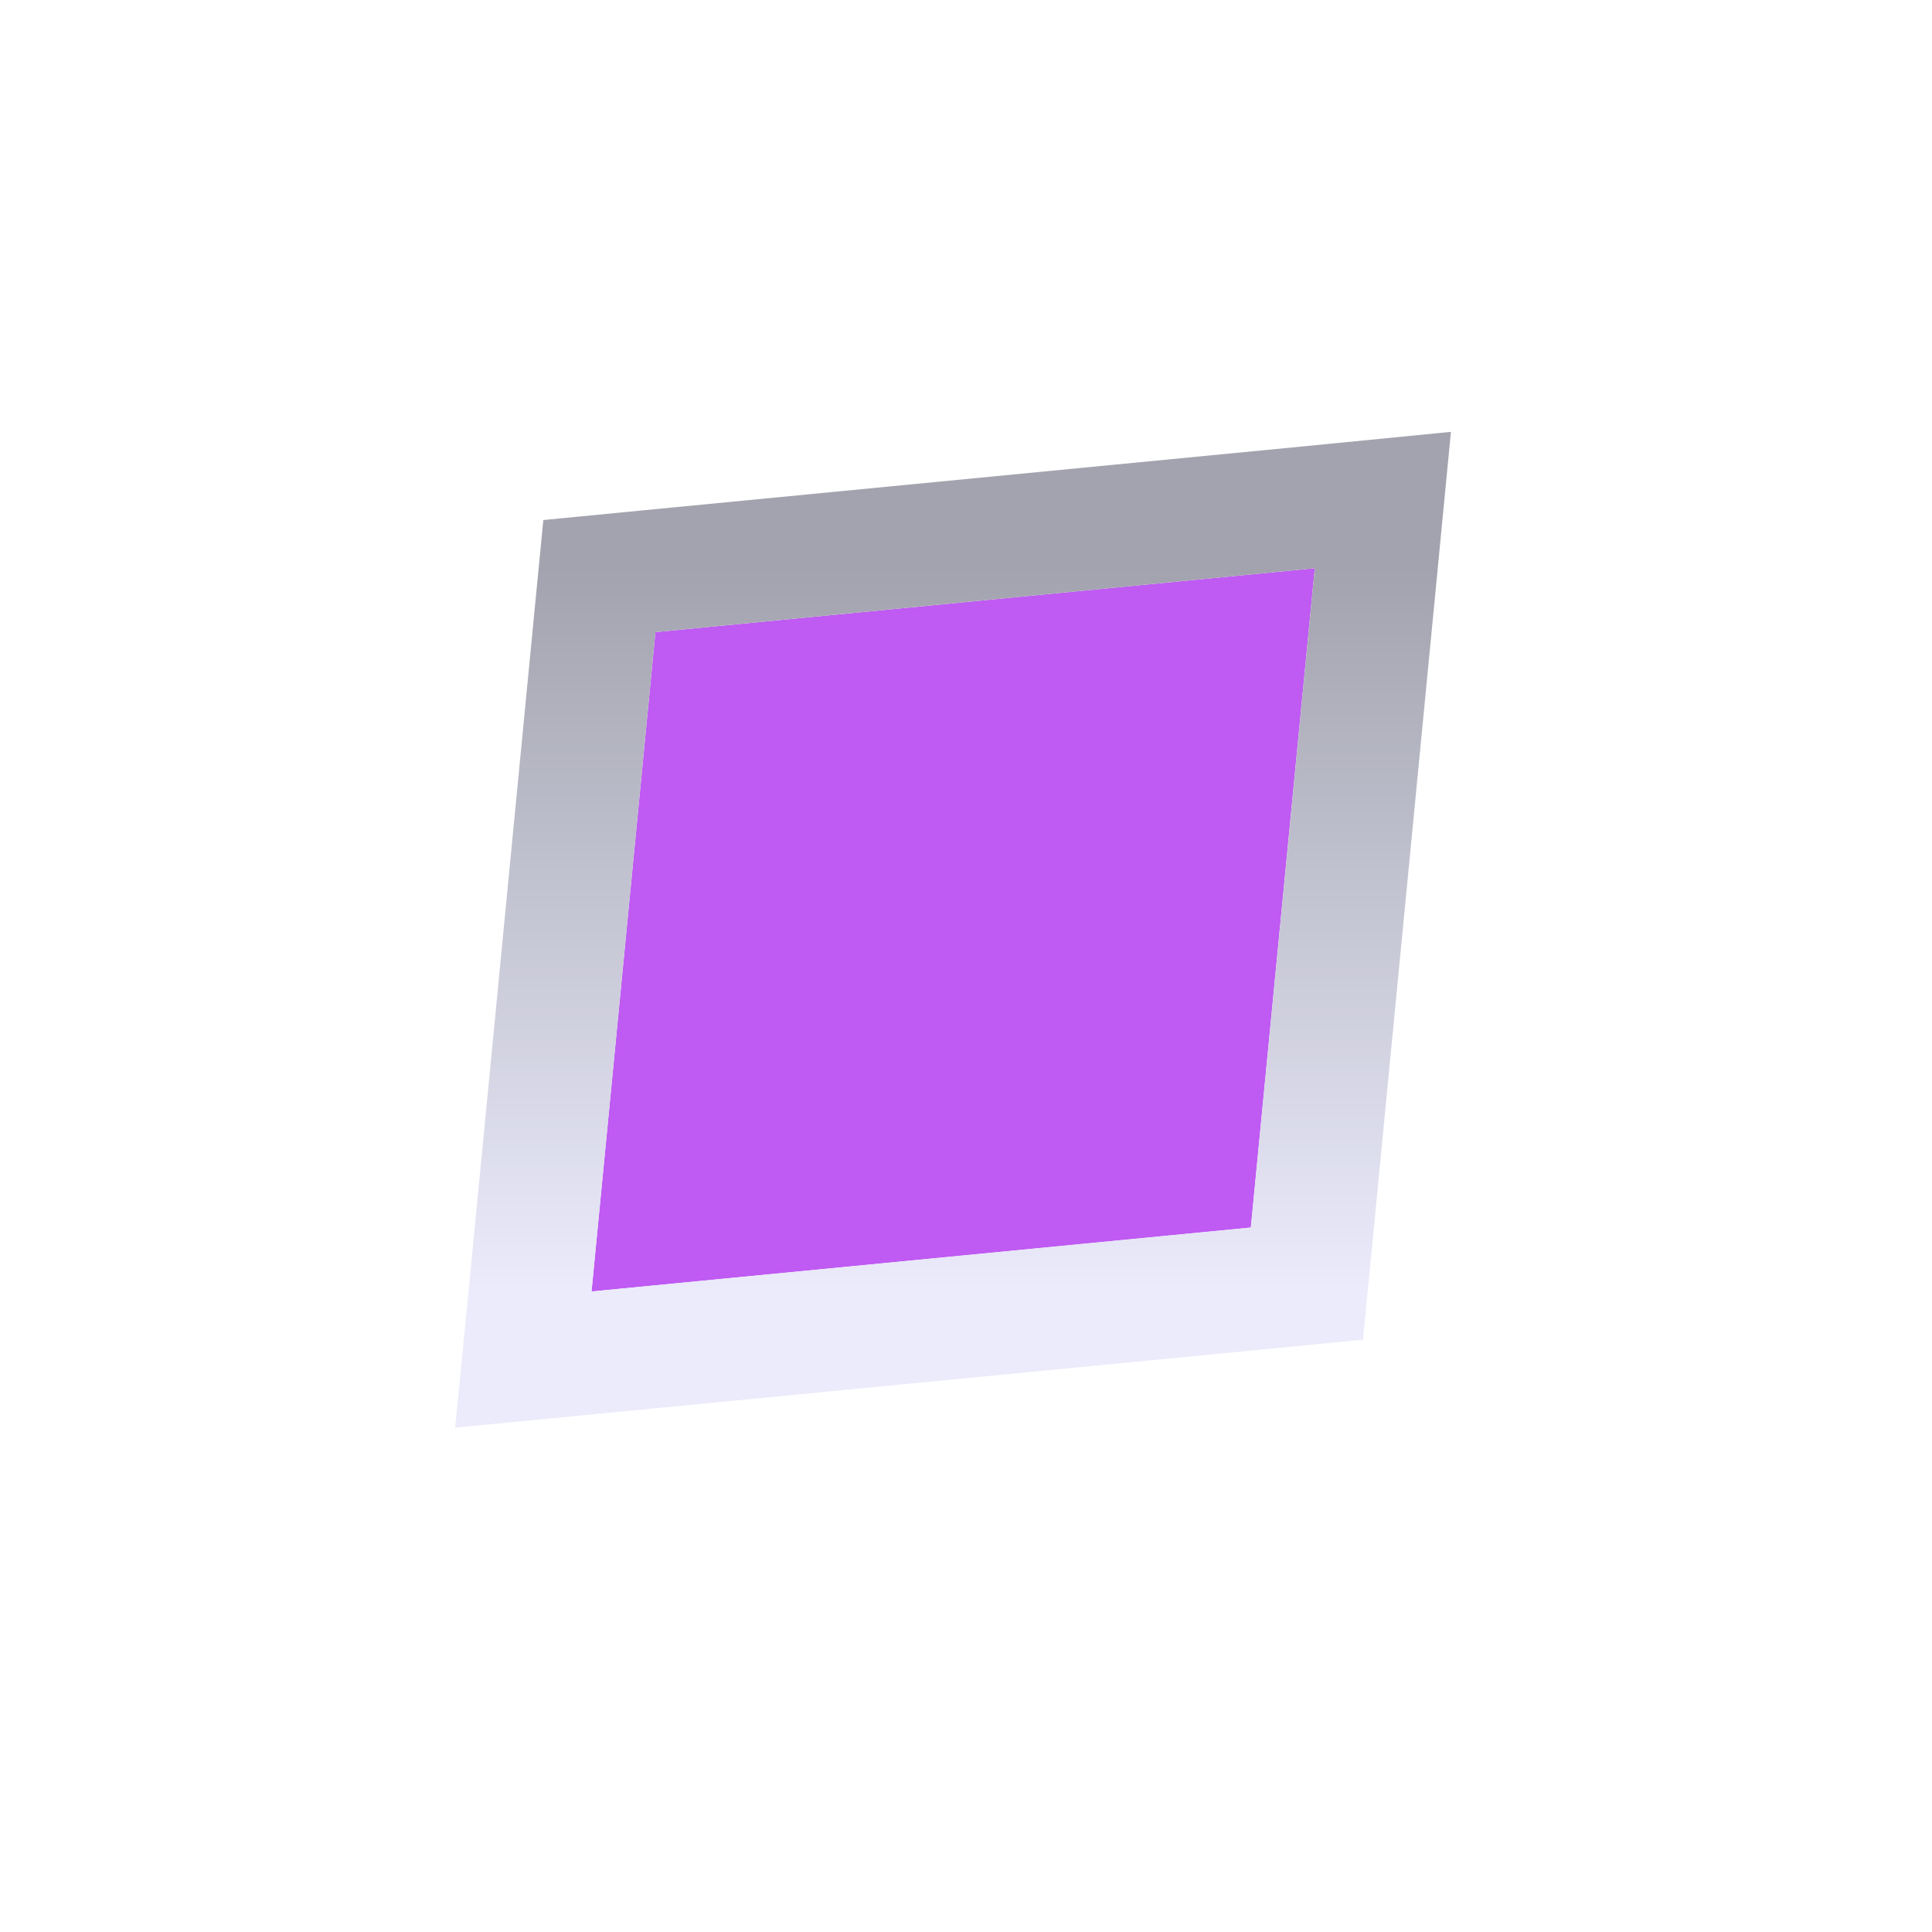
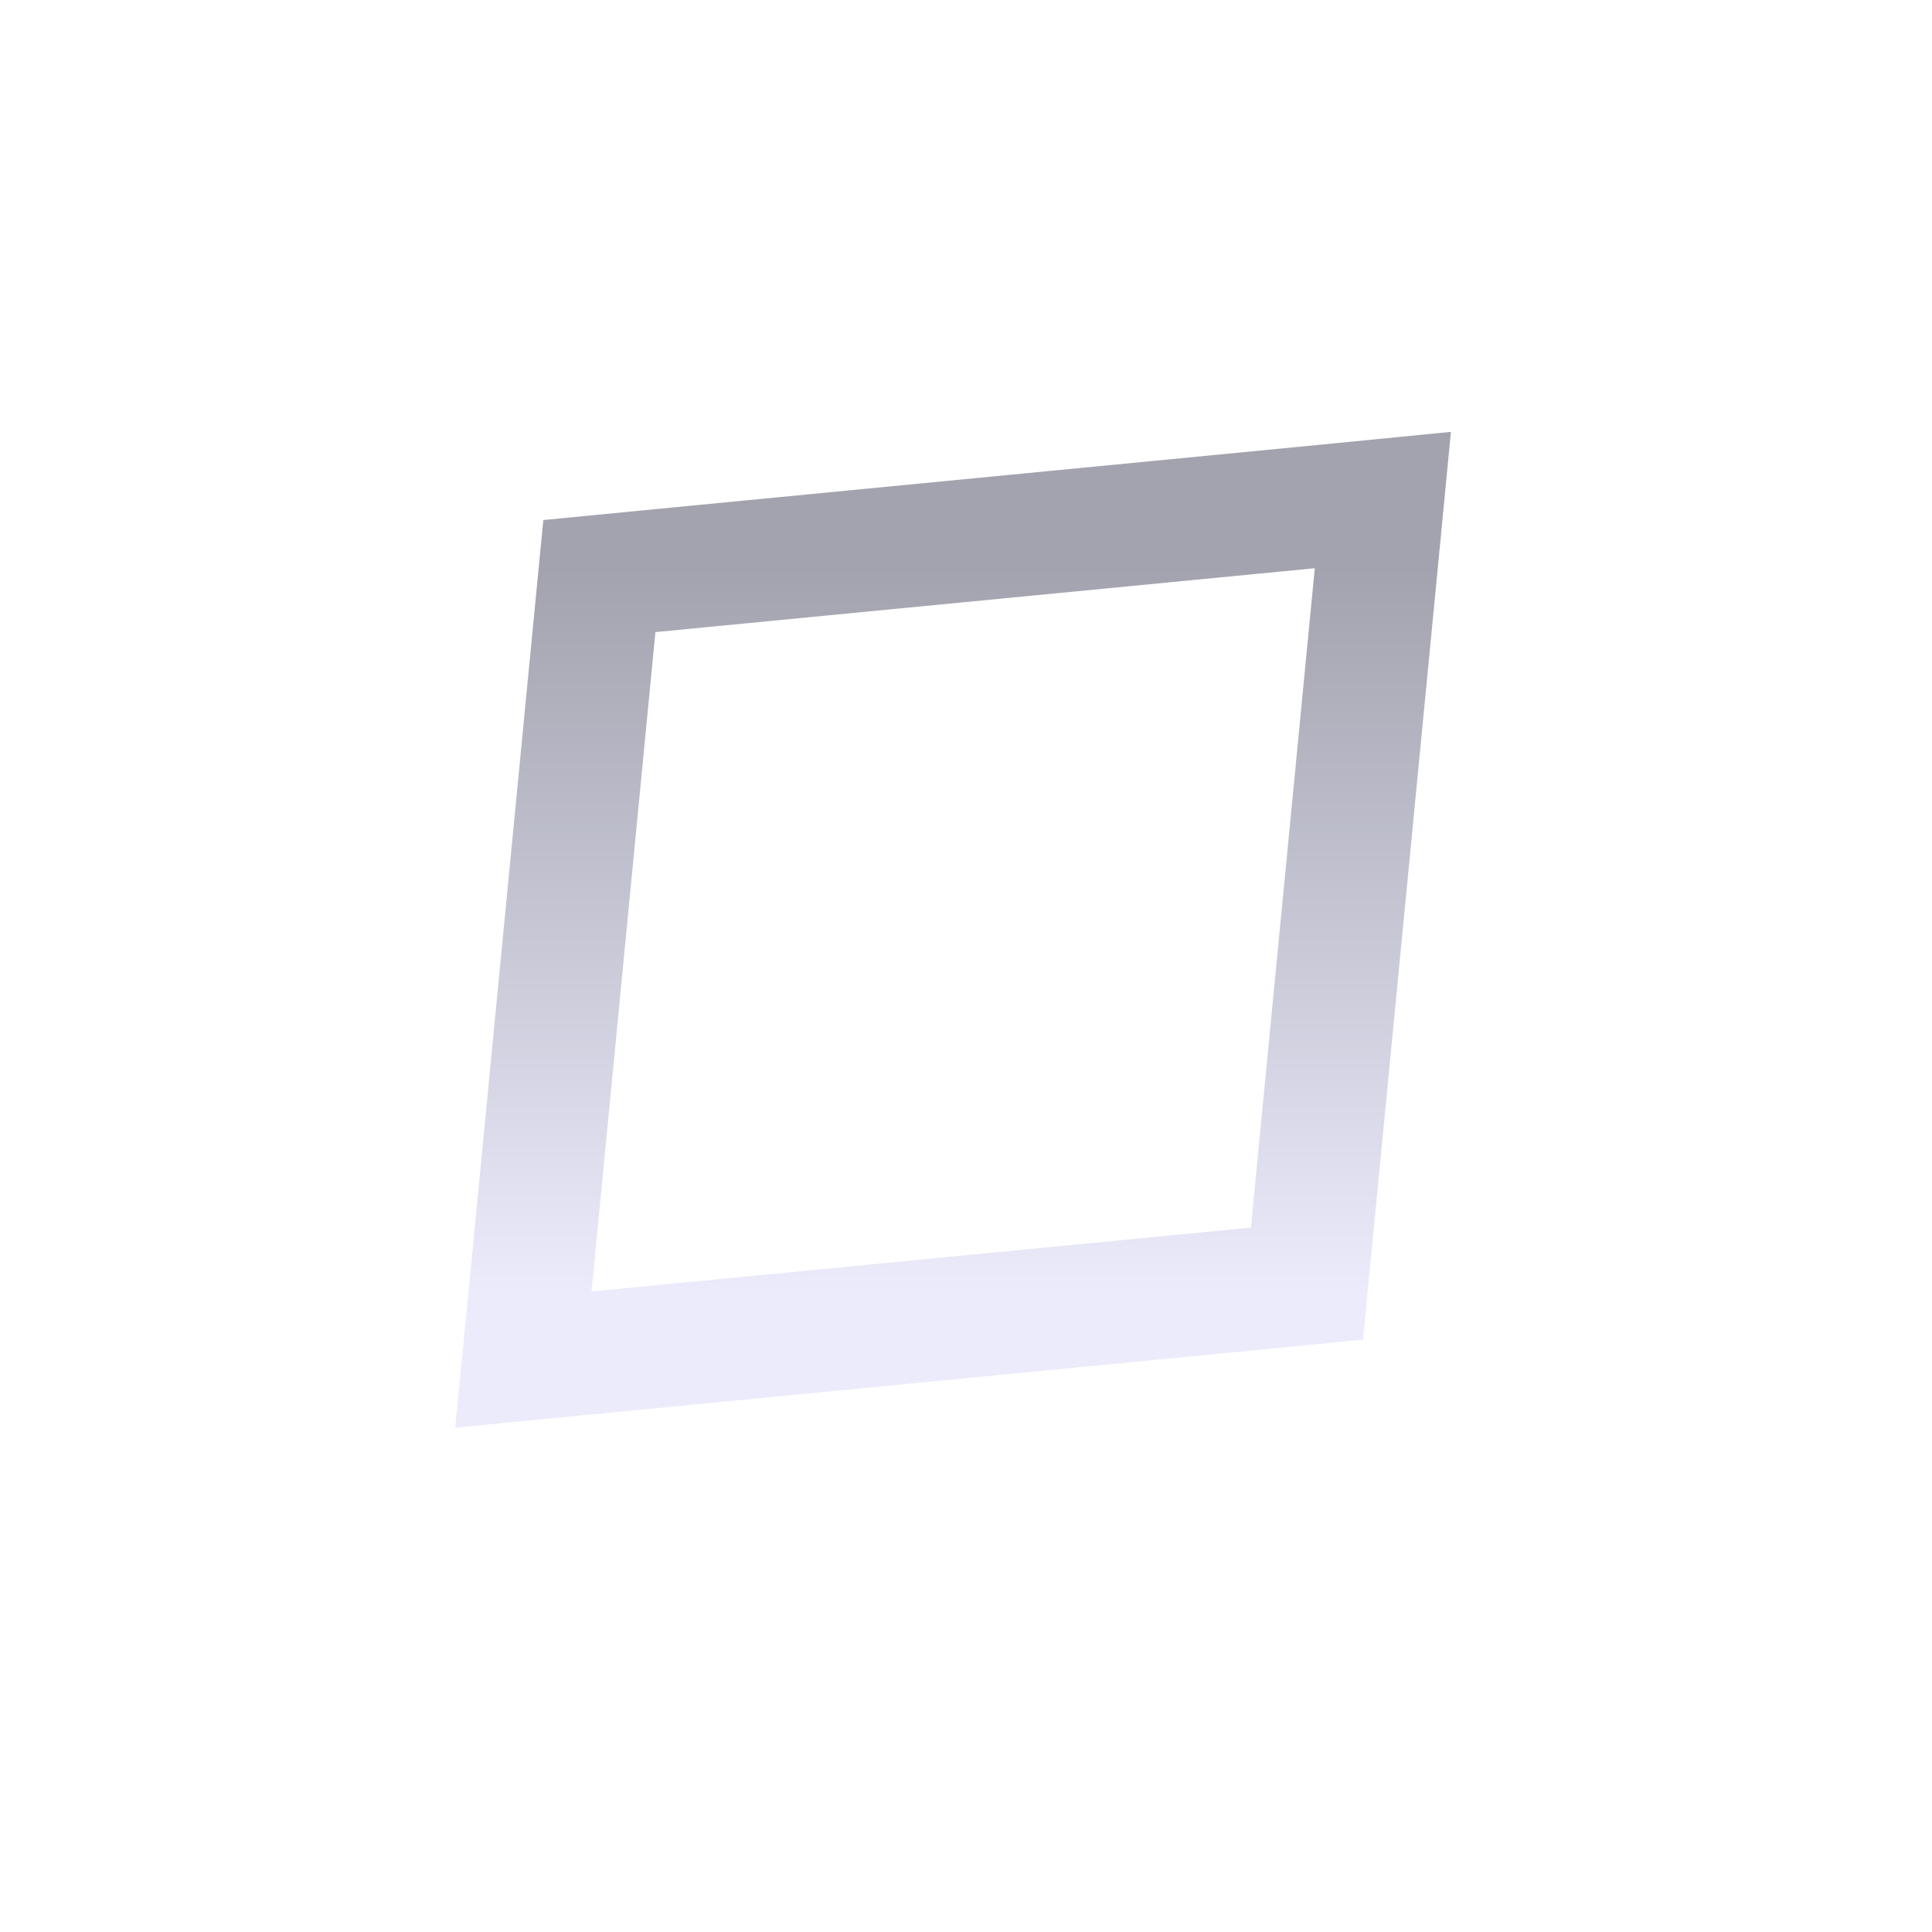
<svg xmlns="http://www.w3.org/2000/svg" fill="none" height="100%" overflow="visible" preserveAspectRatio="none" style="display: block;" viewBox="0 0 17 17" width="100%">
  <g filter="url(#filter0_d_0_50998)" id="Rectangle 2">
-     <path d="M7.562 5.562L13.364 5L12.801 10.801L7 11.364L7.562 5.562Z" fill="#BF5AF2" />
    <path d="M13.9 5.052L13.338 10.854L13.295 11.295L12.854 11.338L7.052 11.9L6.4 11.963L6.464 11.312L7.026 5.511L7.069 5.069L7.511 5.026L13.312 4.464L13.963 4.4L13.9 5.052Z" stroke="url(#paint0_linear_0_50998)" stroke-width="1.077" />
  </g>
  <defs>
    <filter color-interpolation-filters="sRGB" filterUnits="userSpaceOnUse" height="15.943" id="filter0_d_0_50998" width="15.943" x="0.415" y="0.211">
      <feFlood flood-opacity="0" result="BackgroundImageFix" />
      <feColorMatrix in="SourceAlpha" result="hardAlpha" type="matrix" values="0 0 0 0 0 0 0 0 0 0 0 0 0 0 0 0 0 0 127 0" />
      <feOffset dx="-1.795" />
      <feGaussianBlur stdDeviation="1.795" />
      <feComposite in2="hardAlpha" operator="out" />
      <feColorMatrix type="matrix" values="0 0 0 0 0 0 0 0 0 0 0 0 0 0 0 0 0 0 0.25 0" />
      <feBlend in2="BackgroundImageFix" mode="normal" result="effect1_dropShadow_0_50998" />
      <feBlend in="SourceGraphic" in2="effect1_dropShadow_0_50998" mode="normal" result="shape" />
    </filter>
    <linearGradient gradientUnits="userSpaceOnUse" id="paint0_linear_0_50998" x1="10.182" x2="10.182" y1="11.364" y2="5">
      <stop stop-color="#EBEBFC" />
      <stop offset="1" stop-color="#A2A3AE" />
    </linearGradient>
  </defs>
</svg>